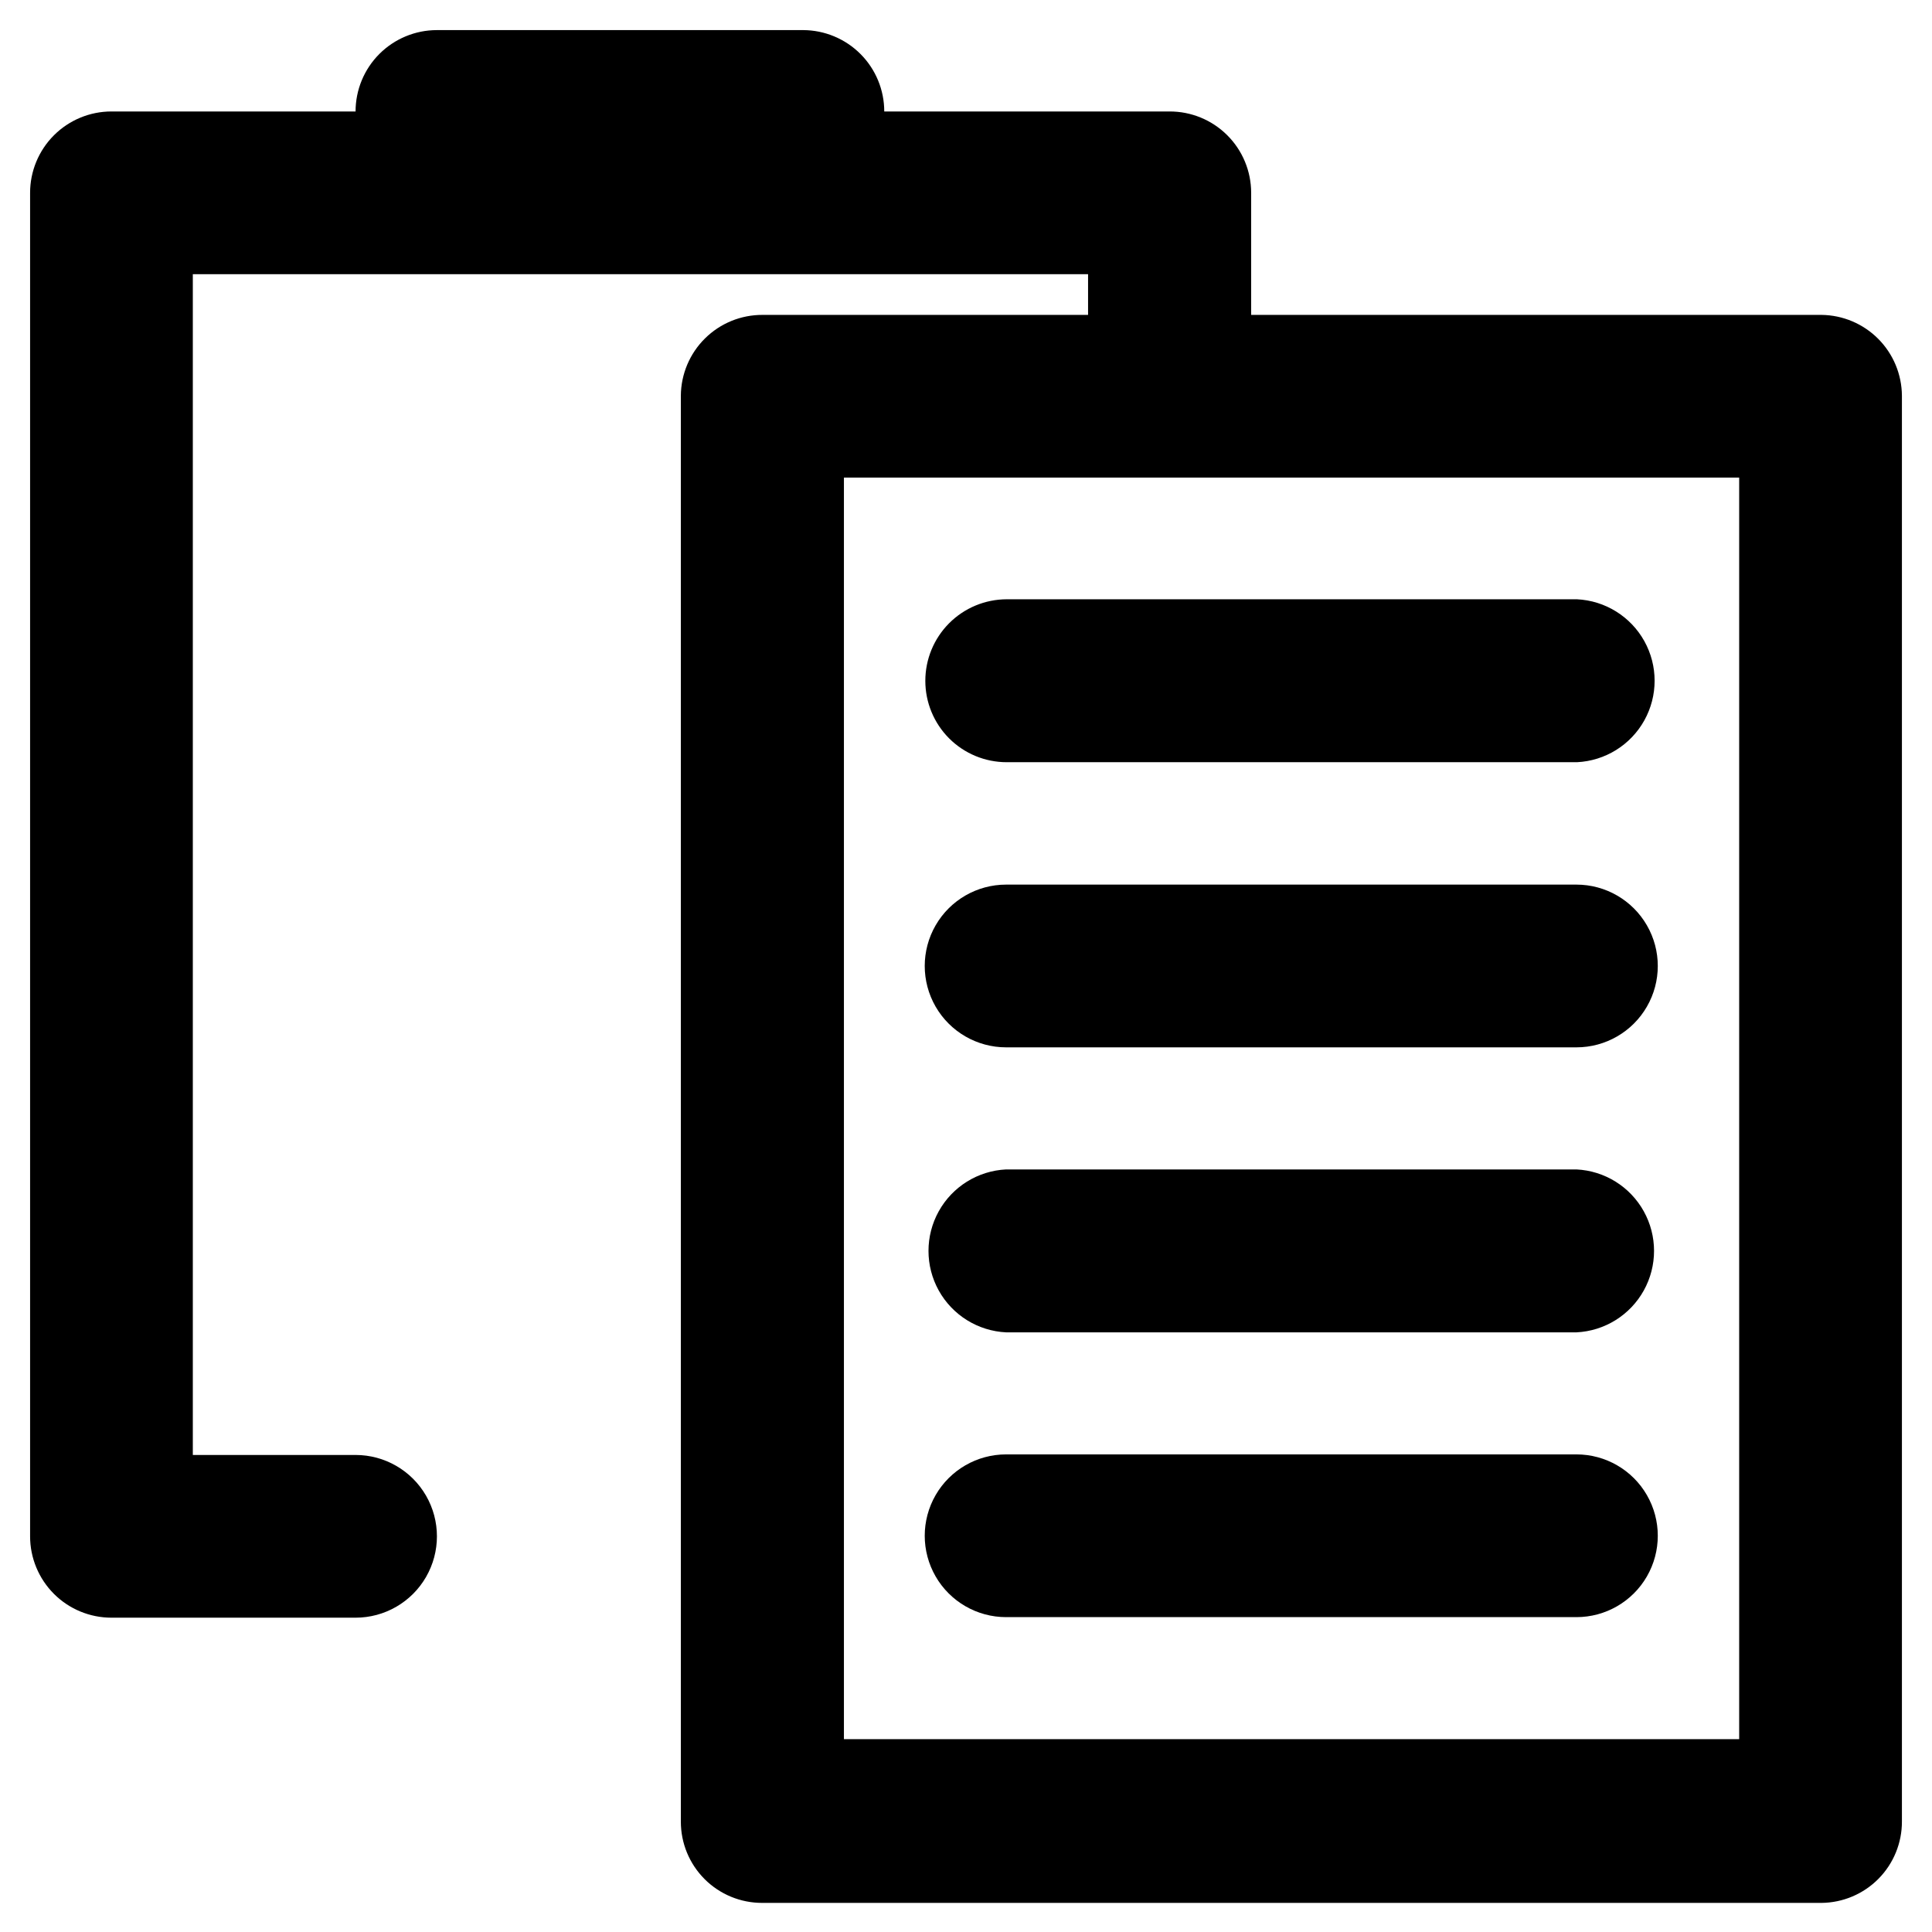
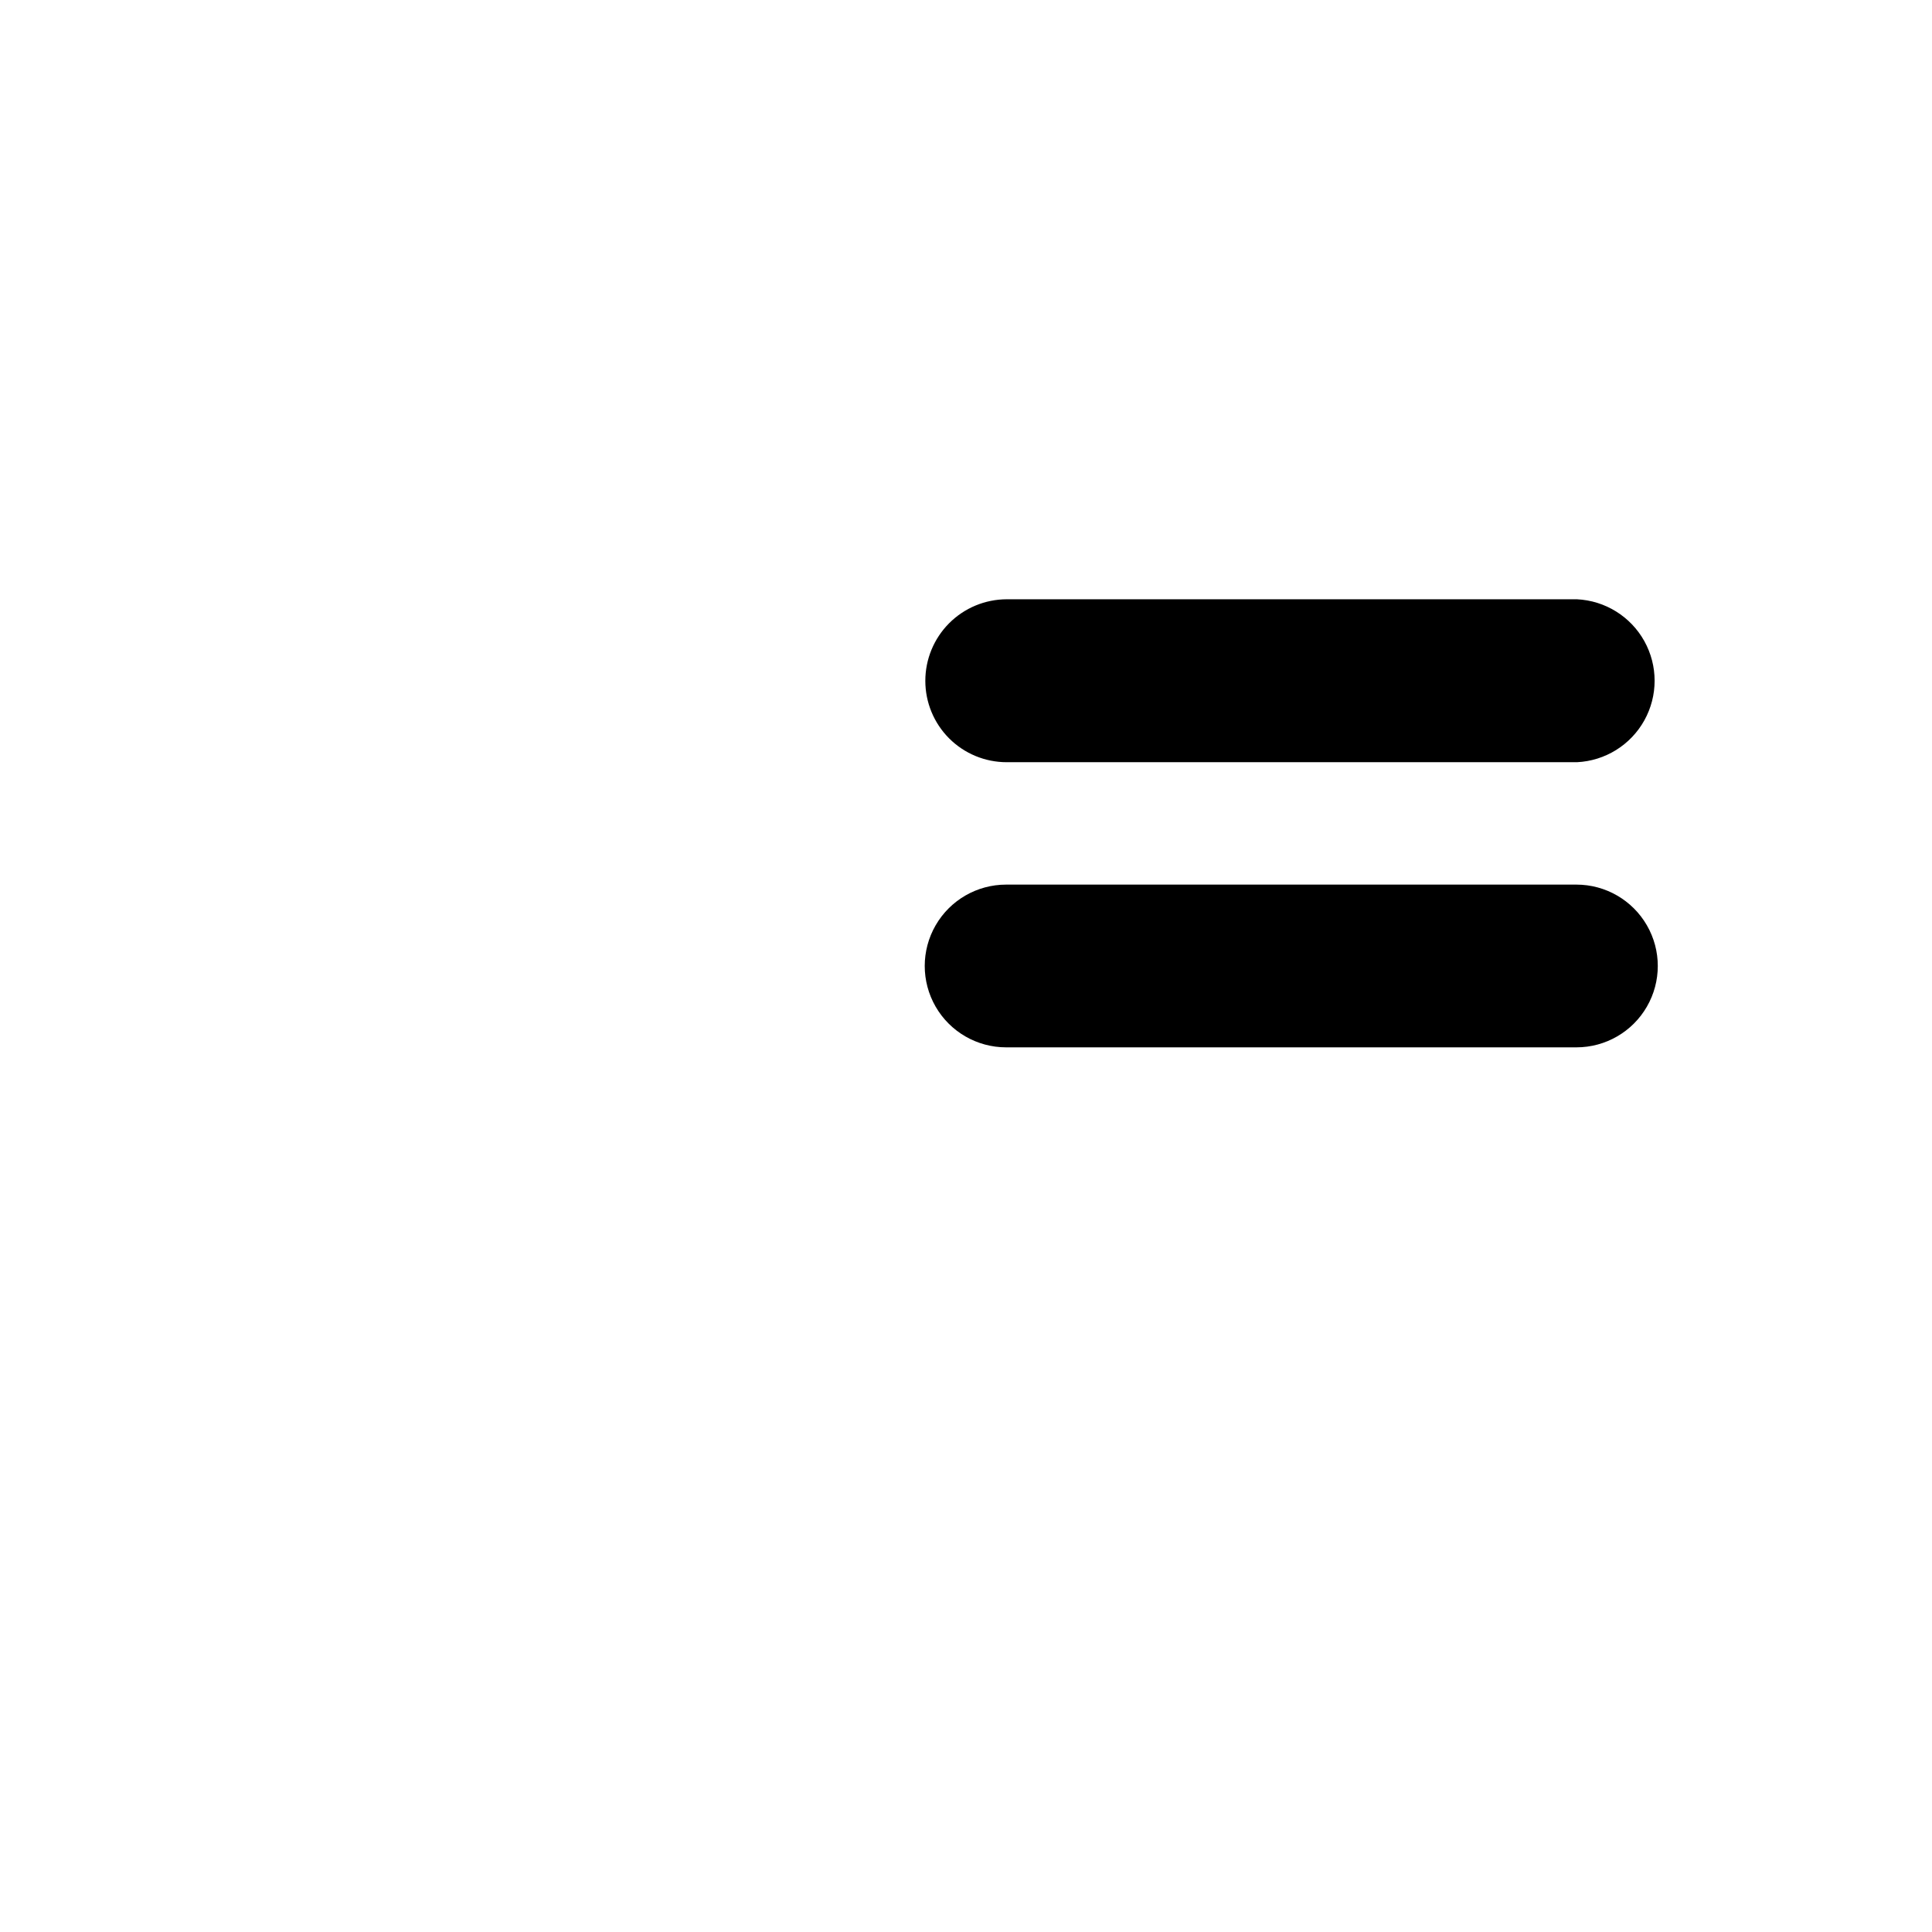
<svg xmlns="http://www.w3.org/2000/svg" fill="#000000" width="800px" height="800px" version="1.1" viewBox="144 144 512 512">
  <g>
    <path d="m561.77 378.43h-151.14c-7.703 0-14.824 4.113-18.676 10.785-3.852 6.668-3.852 14.891 0 21.562s10.973 10.781 18.676 10.781h151.14c7.703 0 14.82-4.109 18.672-10.781 3.852-6.672 3.852-14.895 0-21.562-3.852-6.672-10.969-10.785-18.672-10.785z" />
    <path d="m389.22 324.43c0 5.719 2.269 11.203 6.312 15.25 4.047 4.043 9.531 6.312 15.25 6.312h151.14-0.004c7.465-0.359 14.215-4.551 17.848-11.082 3.633-6.531 3.633-14.477 0-21.008-3.633-6.531-10.383-10.723-17.848-11.086h-151.14 0.004c-5.727 0.016-11.211 2.297-15.25 6.348-4.043 4.055-6.312 9.543-6.312 15.266z" />
-     <path d="m561.77 453.91h-151.14c-7.465 0.359-14.215 4.551-17.848 11.086-3.629 6.531-3.629 14.473 0 21.008 3.633 6.531 10.383 10.723 17.848 11.082h151.14c7.465-0.359 14.211-4.551 17.844-11.082 3.633-6.535 3.633-14.477 0-21.008-3.633-6.535-10.379-10.727-17.844-11.086z" />
-     <path d="m561.77 529.43h-151.14c-7.703 0-14.824 4.109-18.676 10.781s-3.852 14.895 0 21.566c3.852 6.672 10.973 10.781 18.676 10.781h151.14c7.703 0 14.82-4.109 18.672-10.781 3.852-6.672 3.852-14.895 0-21.566-3.852-6.672-10.969-10.781-18.672-10.781z" />
-     <path d="m626.71 227.45h-151.14v-32.348c0-5.734-2.285-11.234-6.352-15.281s-9.578-6.309-15.312-6.281h-75.57c0-5.699-2.258-11.168-6.281-15.211-4.023-4.039-9.48-6.324-15.184-6.352h-97.082c-5.719 0-11.203 2.273-15.25 6.316-4.043 4.043-6.312 9.527-6.312 15.246h-64.691c-5.719 0-11.203 2.273-15.246 6.316-4.043 4.043-6.316 9.527-6.316 15.246v356.04c0 5.719 2.273 11.203 6.316 15.25 4.043 4.043 9.527 6.312 15.246 6.312h64.691c7.703 0 14.82-4.109 18.672-10.781 3.852-6.672 3.852-14.891 0-21.562-3.852-6.672-10.969-10.781-18.672-10.781h-43.129v-312.91h237.25v10.781h-86.254c-5.711-0.027-11.195 2.211-15.258 6.227-4.062 4.012-6.363 9.473-6.406 15.184v377.86c-0.012 5.727 2.254 11.219 6.301 15.266 4.047 4.047 9.539 6.312 15.262 6.301h280.72c5.68-0.055 11.109-2.352 15.102-6.391 3.992-4.039 6.227-9.496 6.211-15.176v-377.86c-0.039-5.648-2.293-11.059-6.277-15.062-3.988-4.004-9.383-6.285-15.035-6.348zm-21.812 377.45h-237.25v-334.33h237.25z" />
  </g>
</svg>